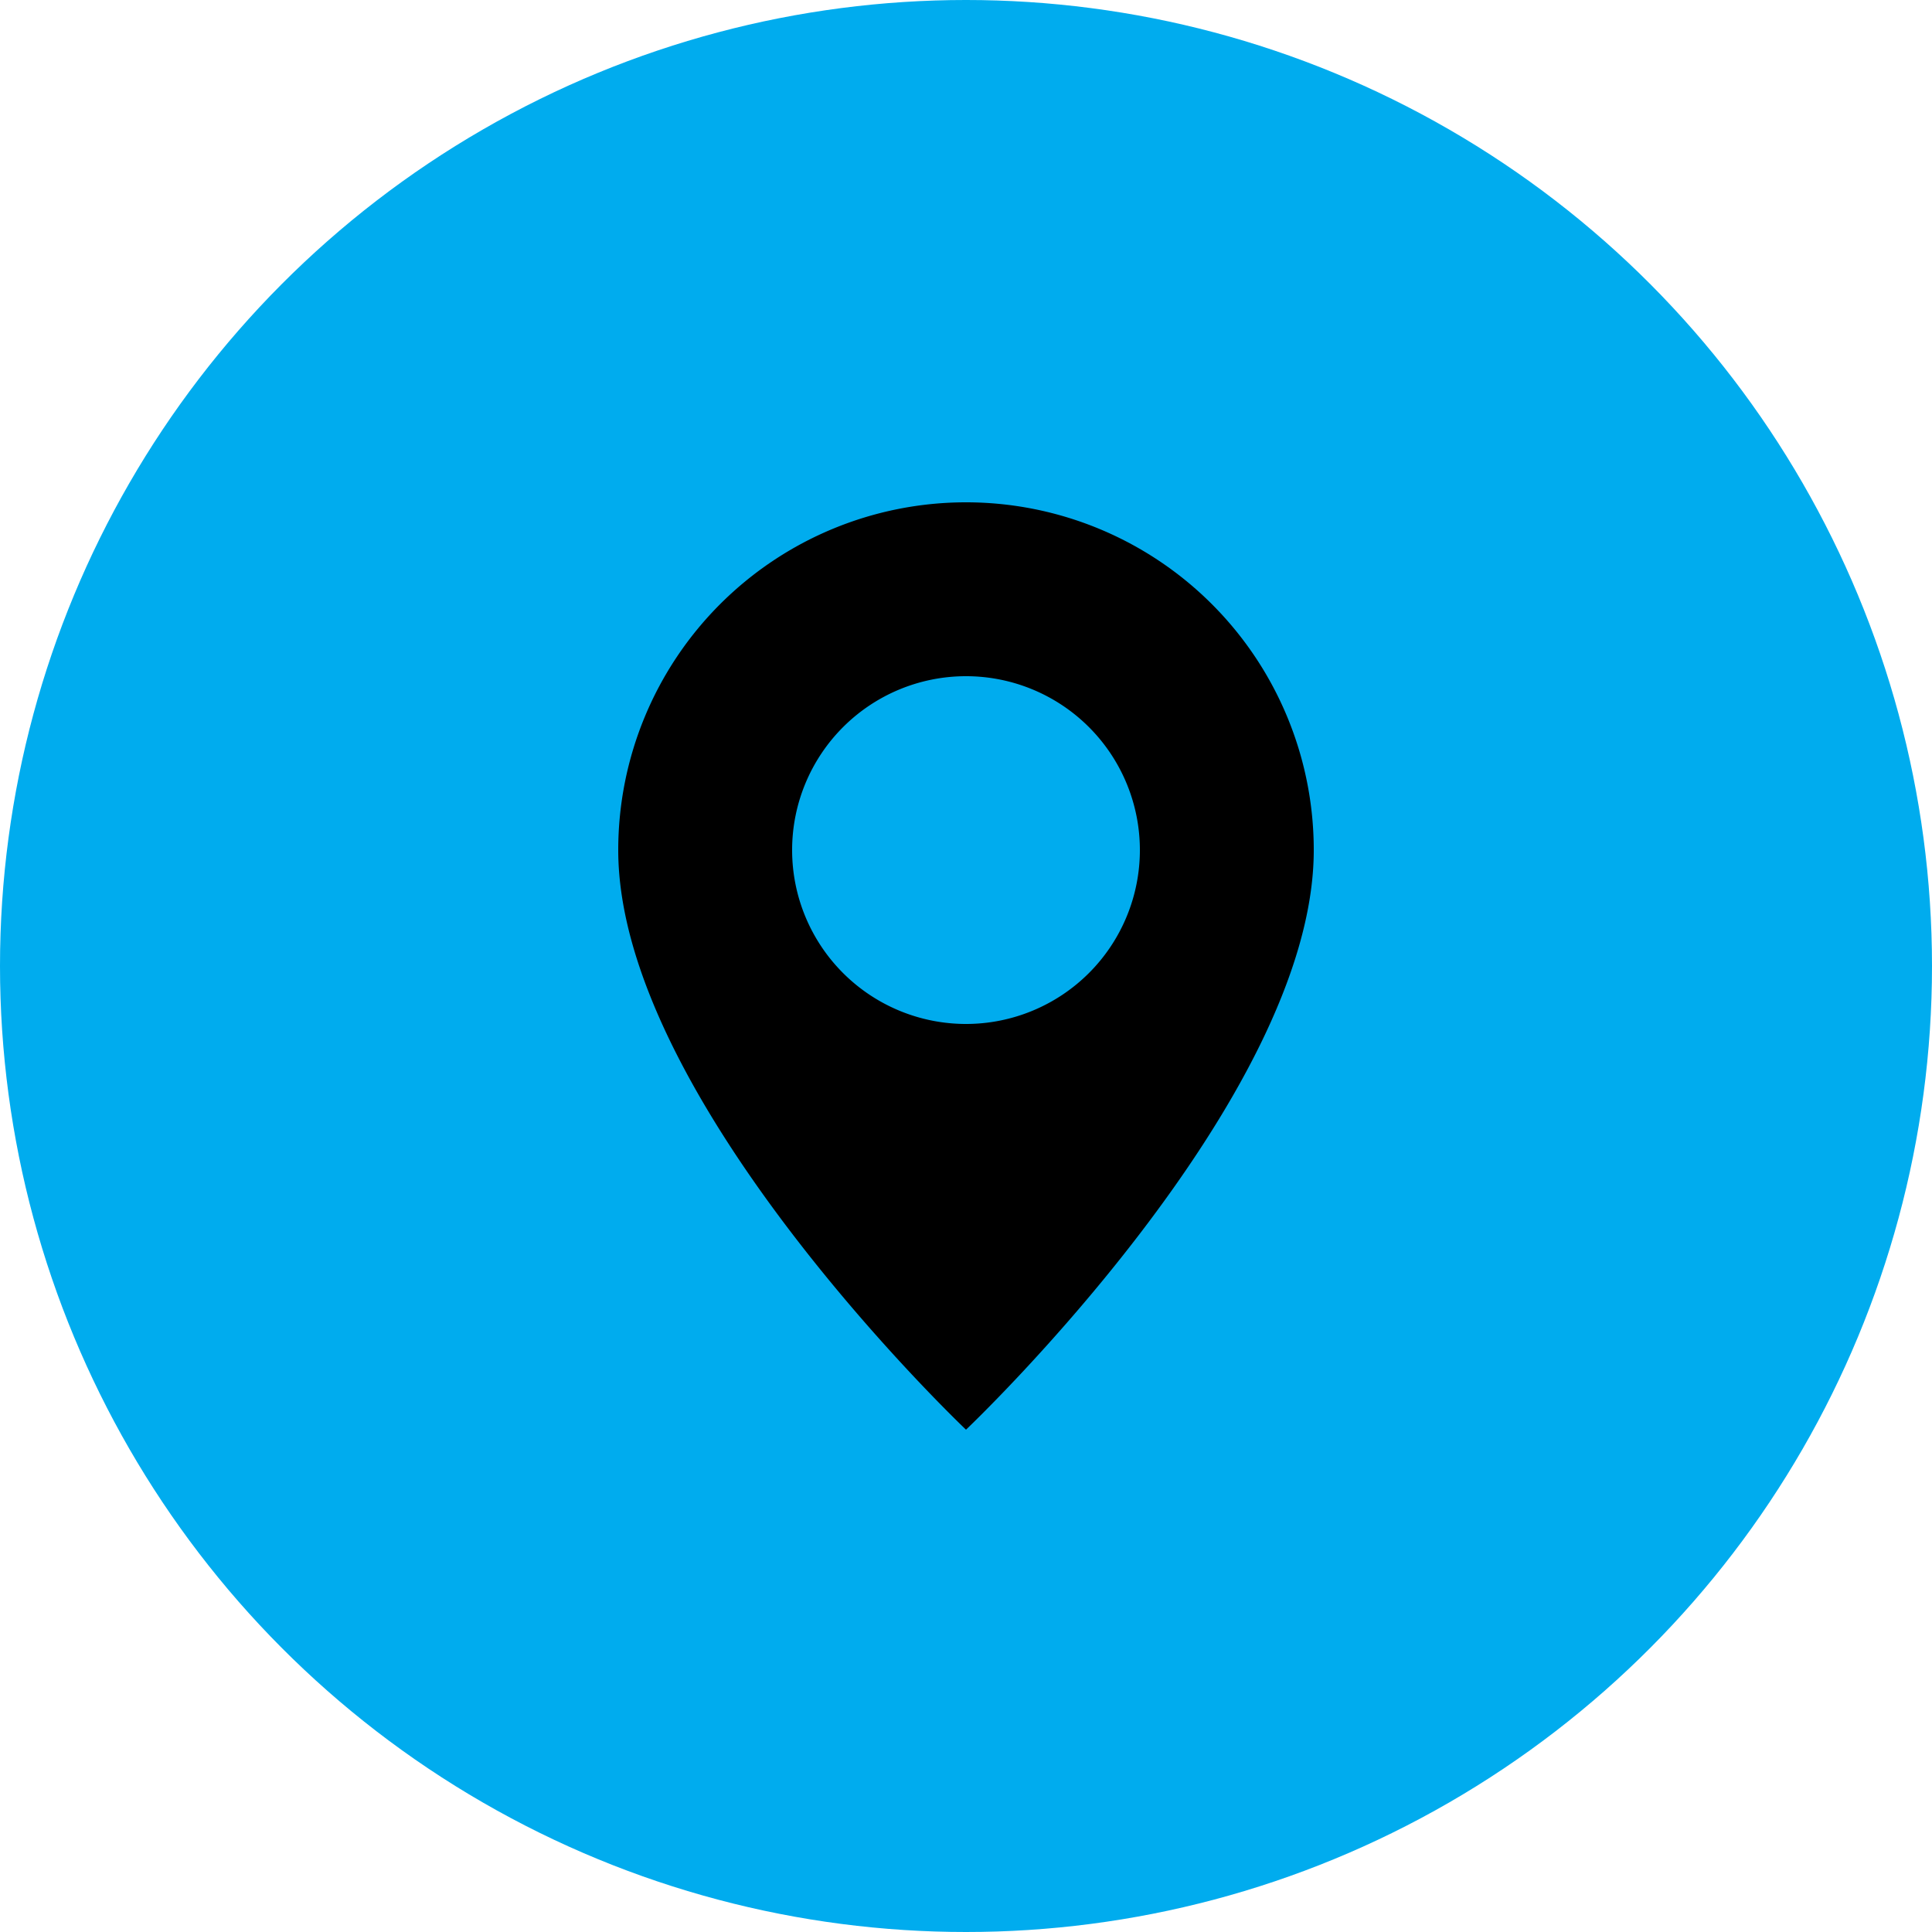
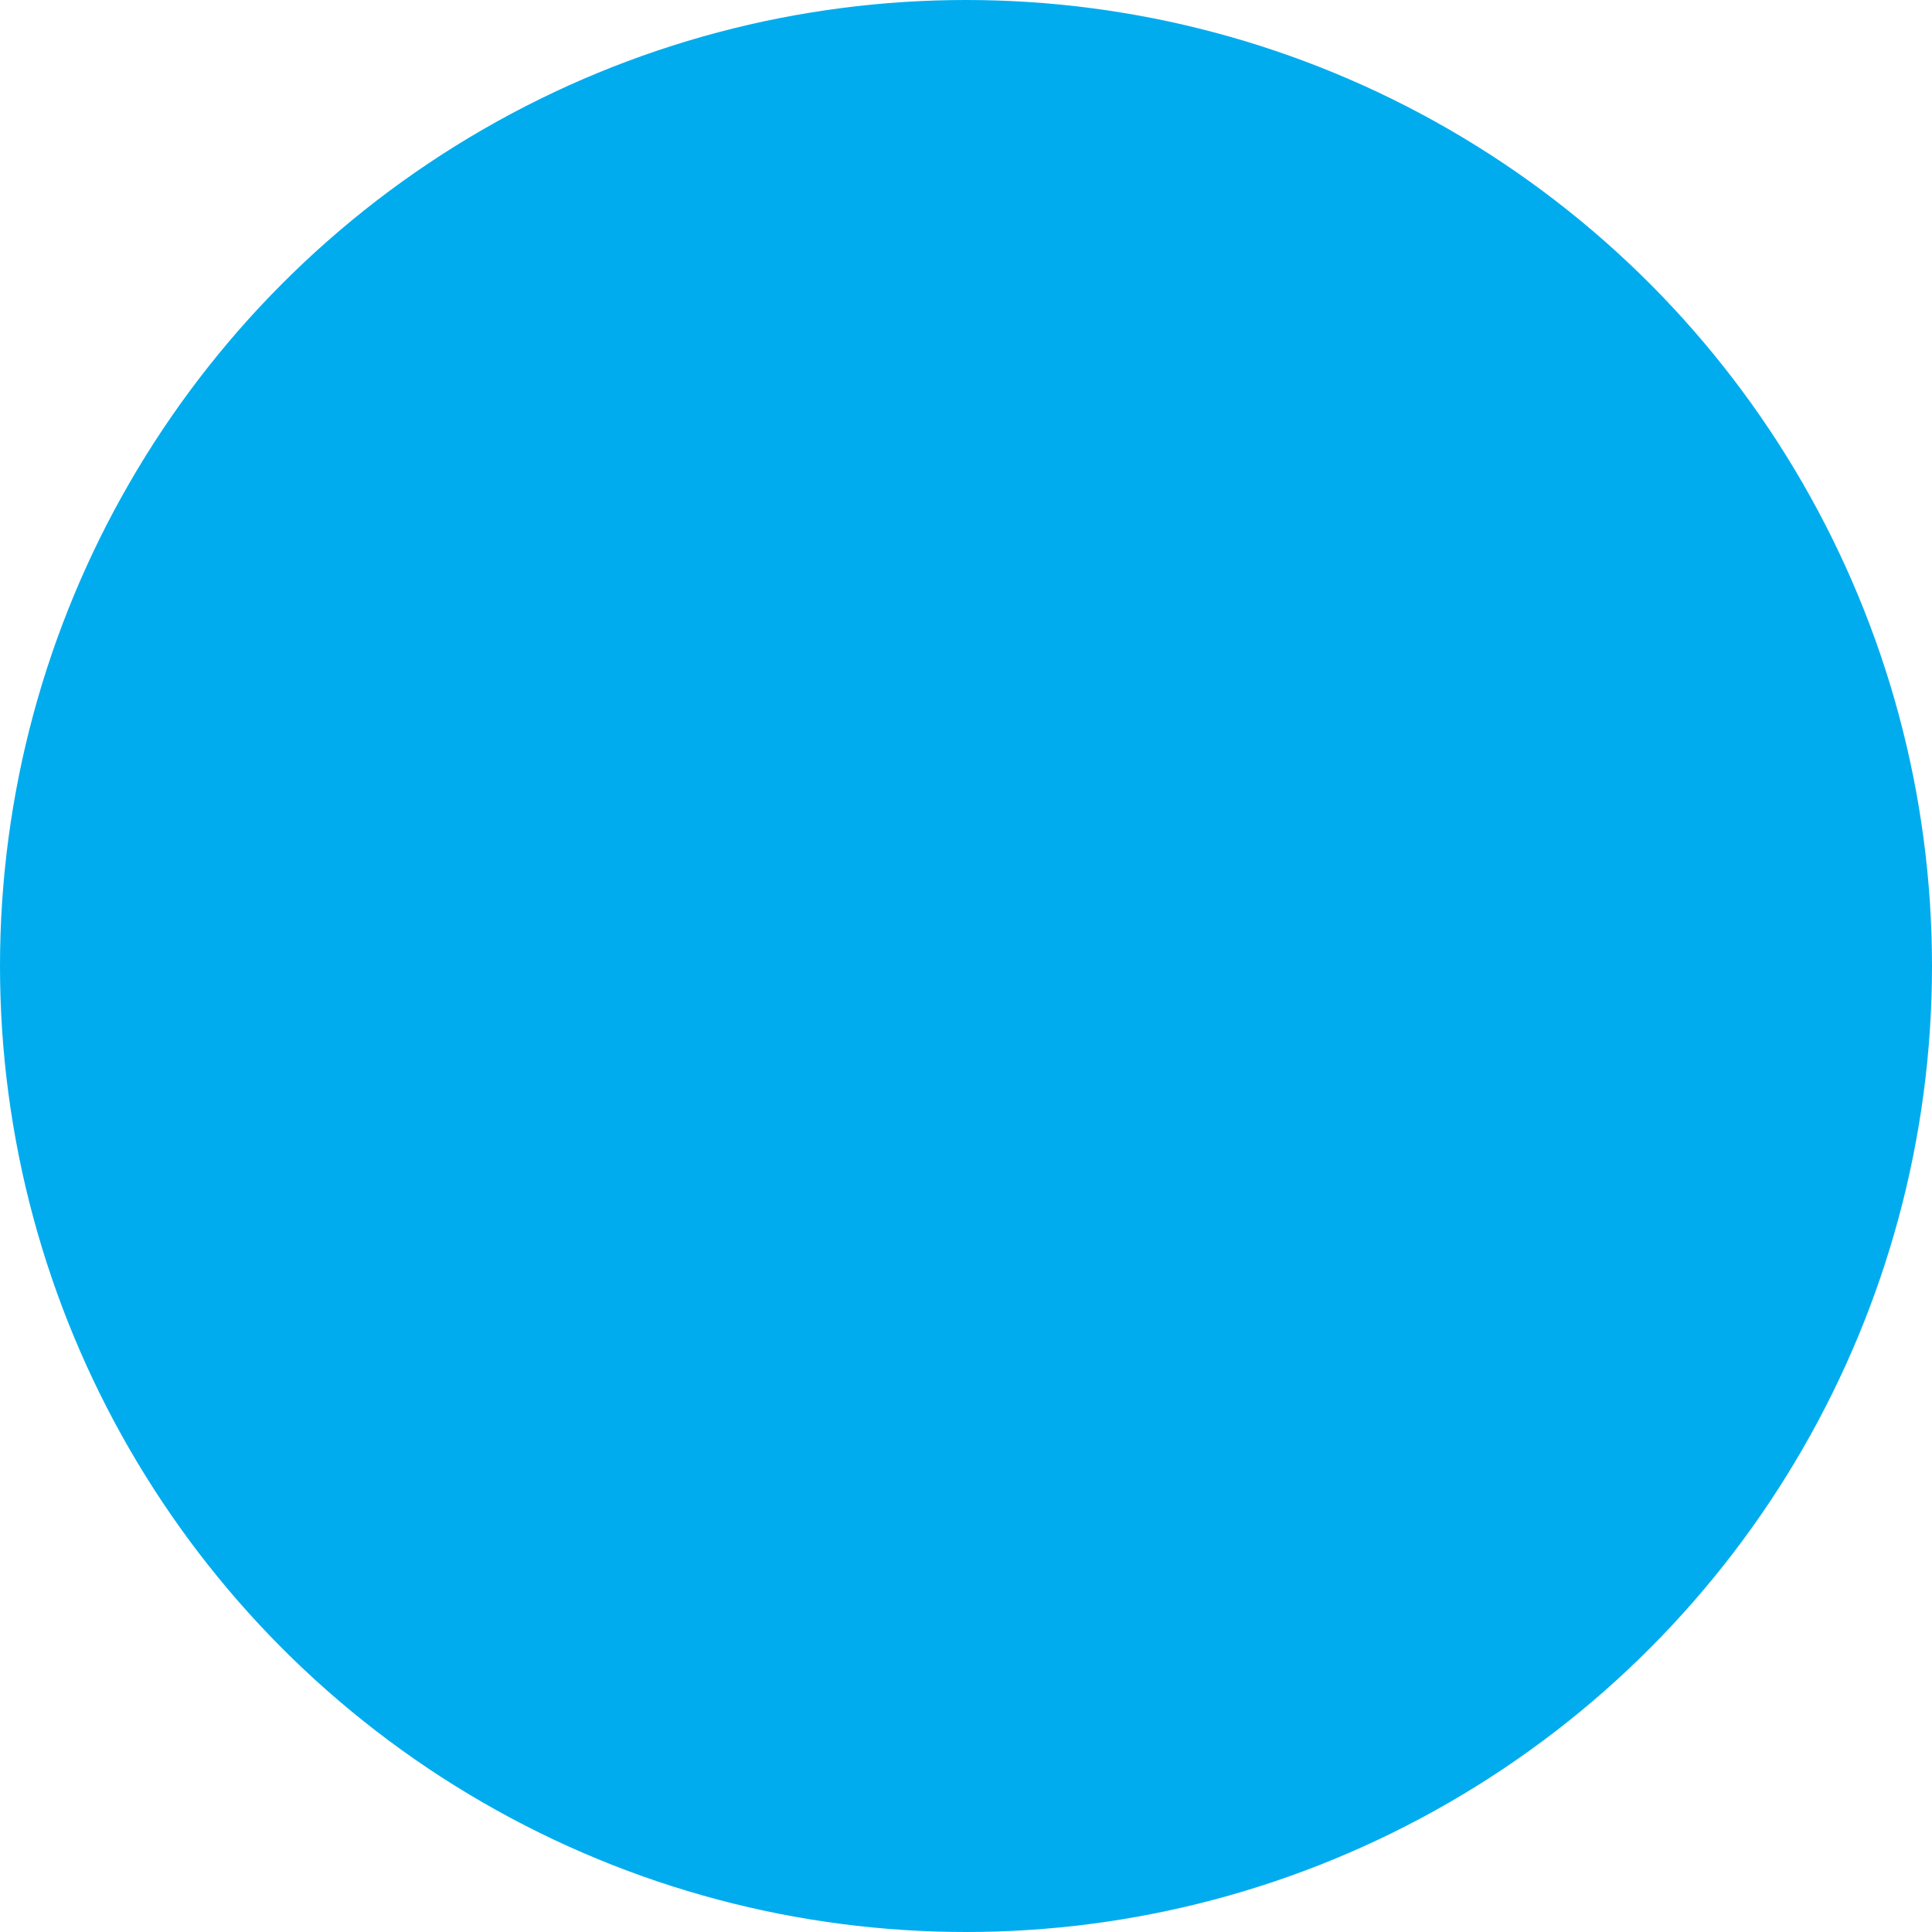
<svg xmlns="http://www.w3.org/2000/svg" width="50" height="50" viewBox="0 0 50 50">
  <g id="Group_36" data-name="Group 36" transform="translate(79 -641)">
    <circle id="Ellipse_4" data-name="Ellipse 4" cx="25" cy="25" r="25" transform="translate(-79 641)" fill="#00acee" />
    <g id="geo-alt" transform="translate(-63 654)">
-       <path id="Path_23" data-name="Path 23" d="M13.5,24s9-8.529,9-15a9,9,0,0,0-18,0C4.5,15.471,13.5,24,13.5,24Zm0-10.5A4.5,4.5,0,1,0,9,9,4.5,4.5,0,0,0,13.5,13.5Z" transform="translate(-4.5)" fill-rule="evenodd" />
-     </g>
+       </g>
  </g>
</svg>